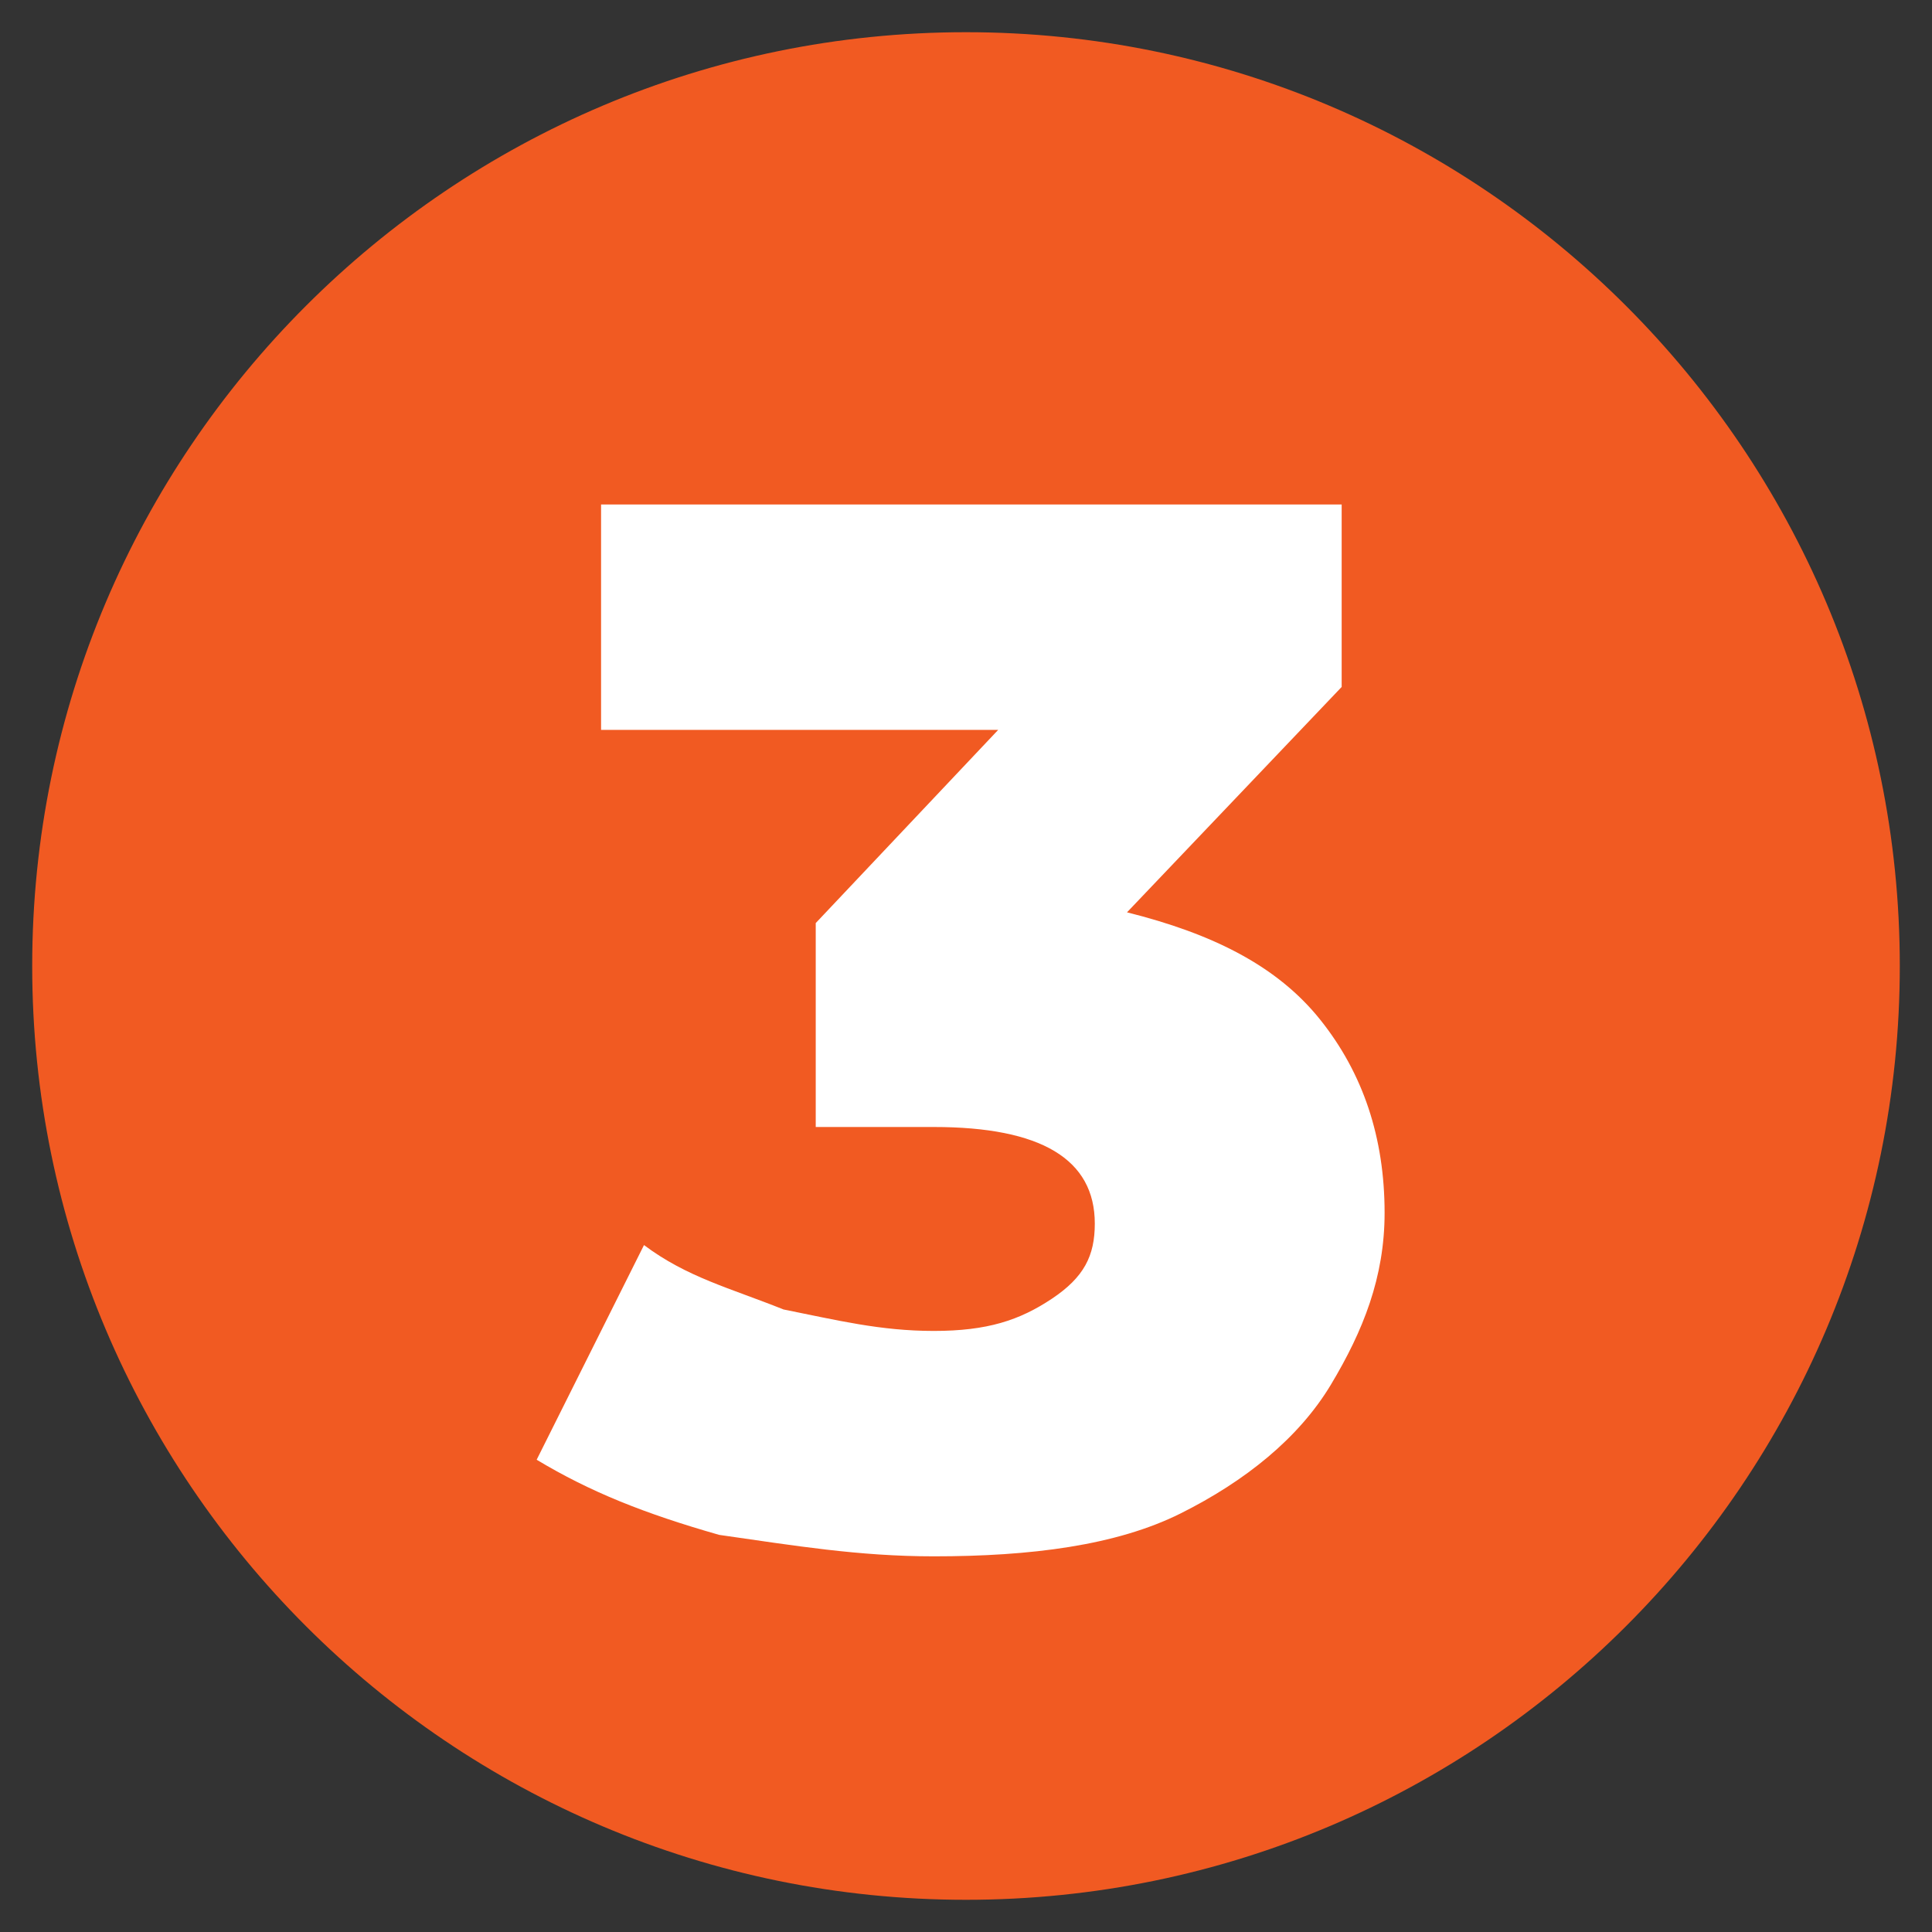
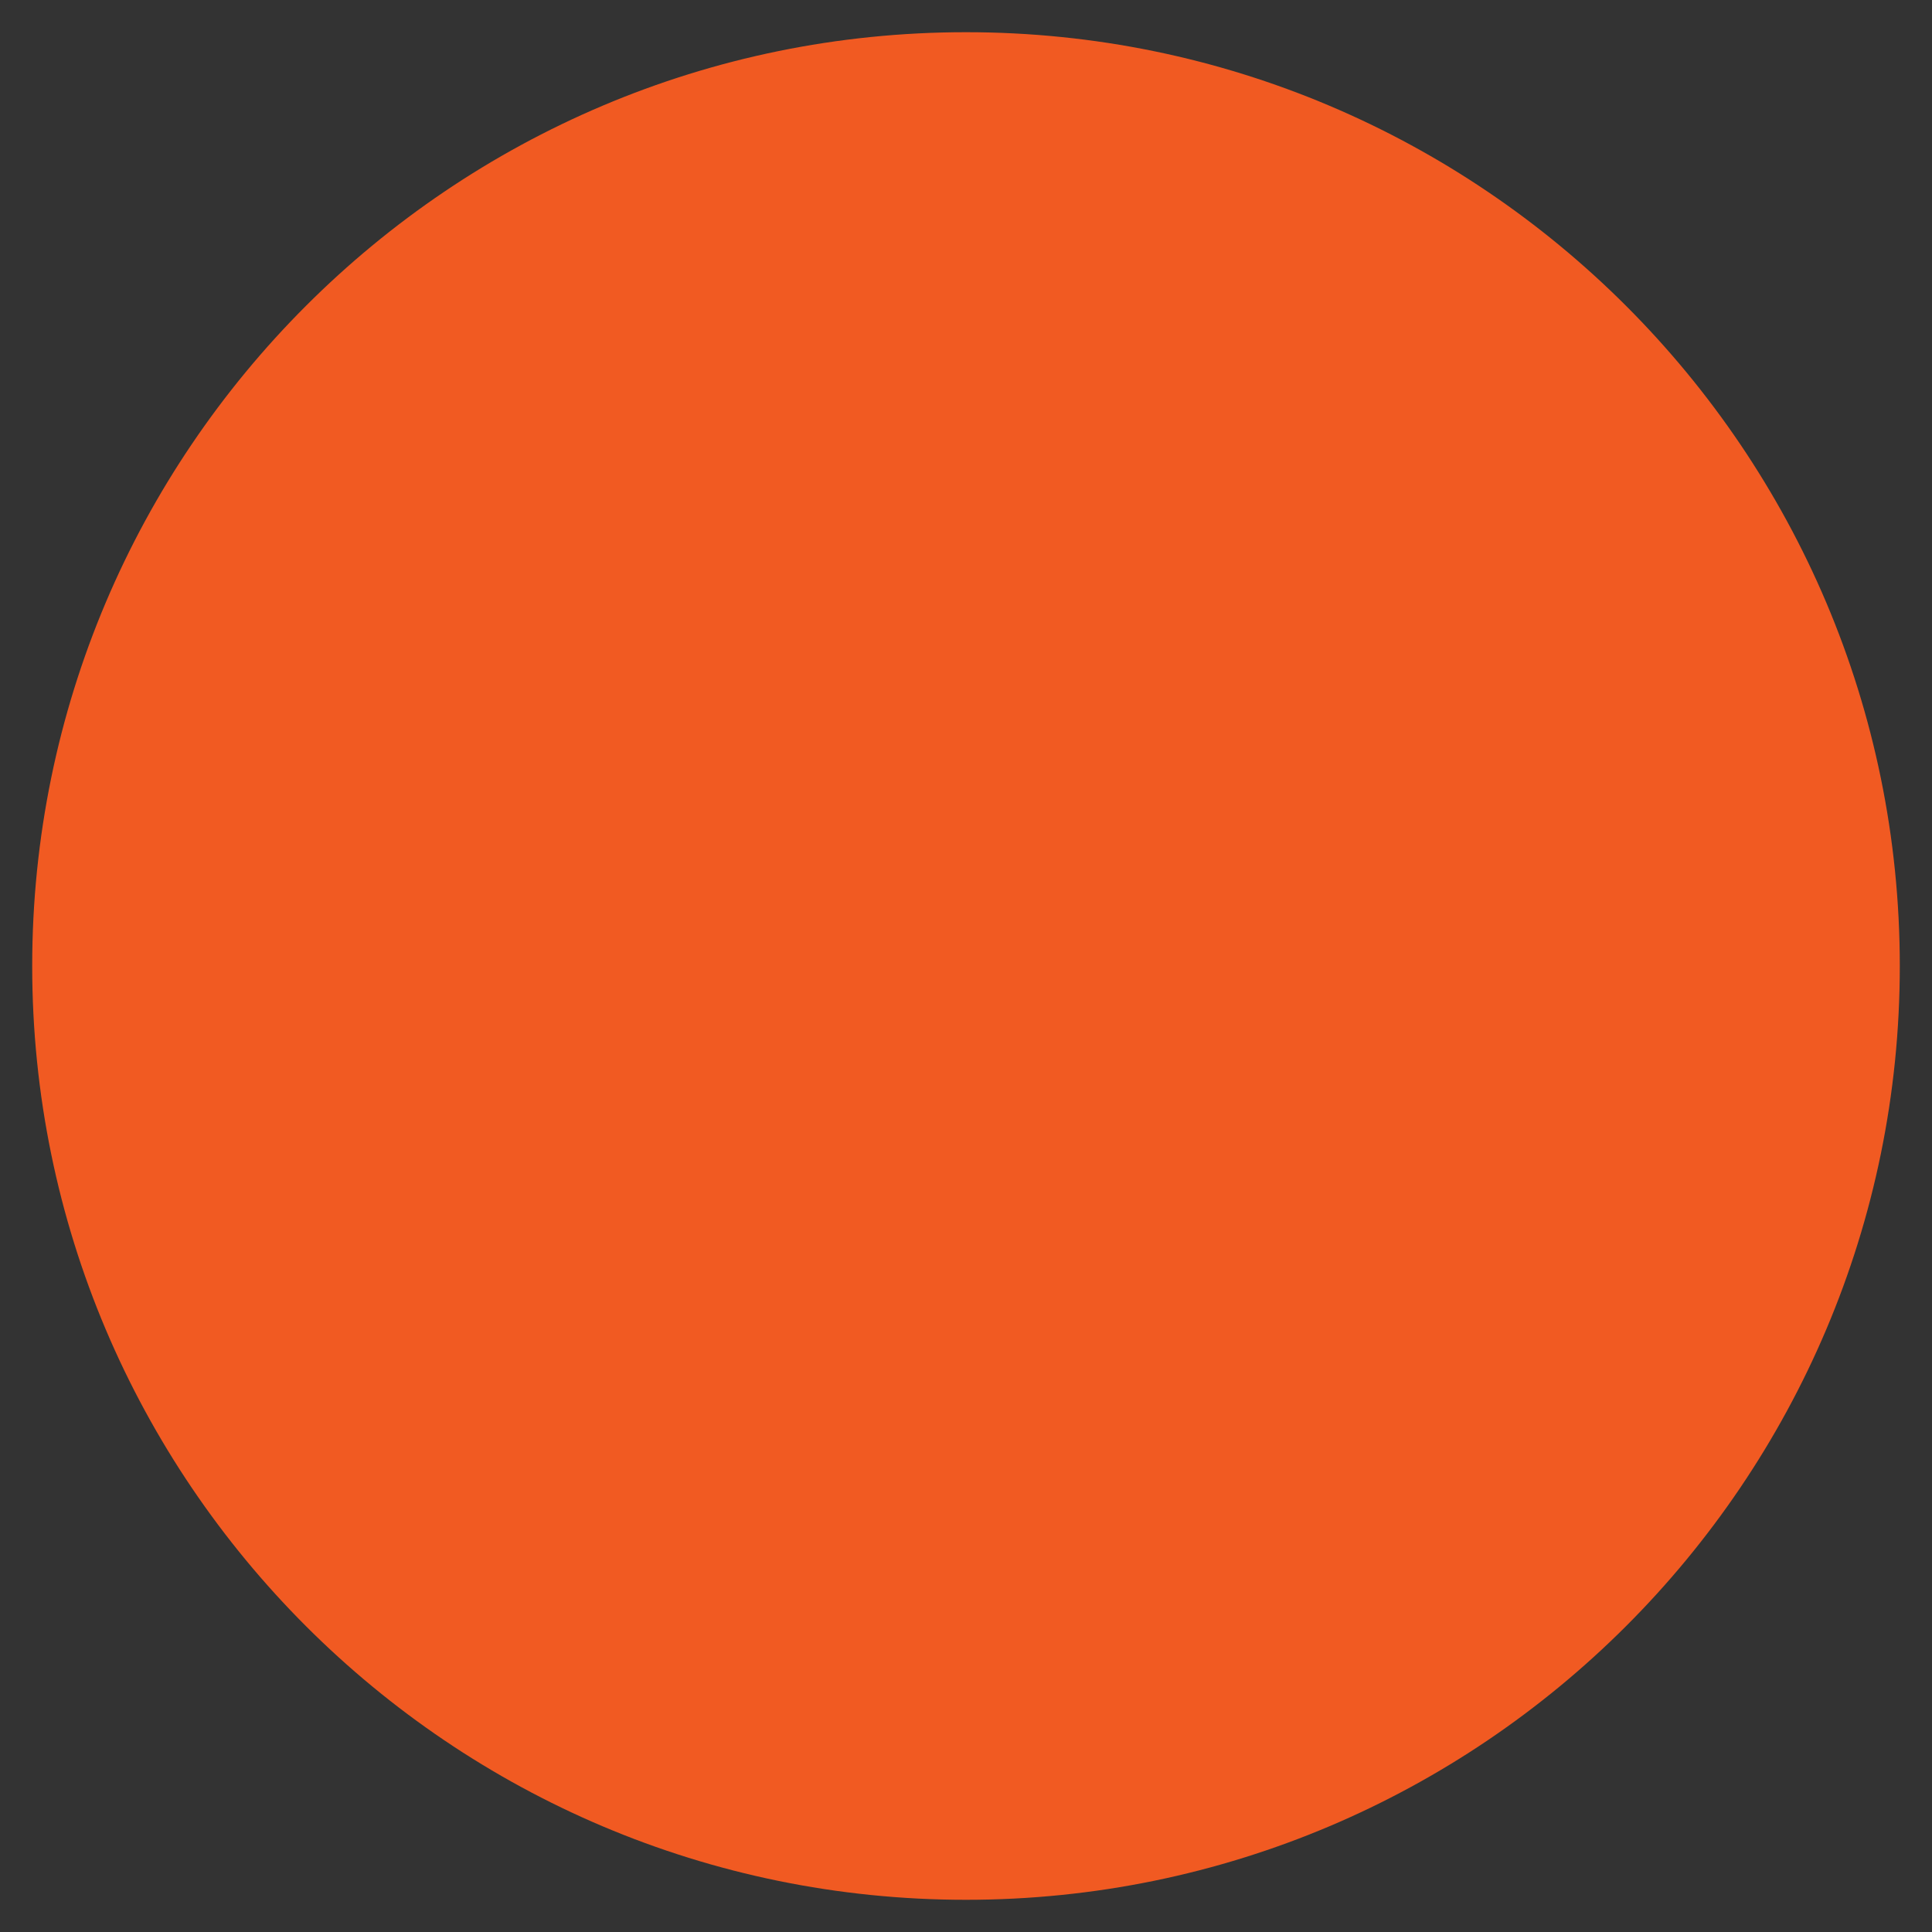
<svg xmlns="http://www.w3.org/2000/svg" id="Layer_1" x="0px" y="0px" viewBox="0 0 18 18" style="enable-background:new 0 0 18 18;" xml:space="preserve">
  <rect x="0" y="0" width="18" height="18" fill="#333333" stroke="none" />
  <style type="text/css">	.st0{fill:#F15A22;}	.st1{fill:#FFFFFF;}</style>
  <path class="st0" d="M9,17.7c4.8,0,8.7-3.9,8.7-8.7S13.8,0.3,9,0.3C4.2,0.3,0.3,4.2,0.3,9S4.2,17.7,9,17.7" />
  <g>
-     <path class="st1" d="M12.3,9.5c0.4,0.5,0.6,1.1,0.6,1.8c0,0.6-0.2,1.1-0.5,1.6c-0.3,0.5-0.8,0.9-1.4,1.2c-0.6,0.3-1.4,0.4-2.3,0.4  c-0.7,0-1.3-0.1-2-0.2c-0.7-0.2-1.2-0.4-1.7-0.7l1-2c0.4,0.3,0.8,0.4,1.3,0.6c0.5,0.1,0.9,0.2,1.4,0.2c0.5,0,0.8-0.1,1.1-0.3  c0.3-0.2,0.4-0.4,0.4-0.7c0-0.6-0.5-0.9-1.5-0.9H7.6V8.6l1.7-1.8H5.6V4.7h6.9v1.7l-2,2.1C11.3,8.7,11.9,9,12.3,9.5z" />
-   </g>
+     </g>
</svg>